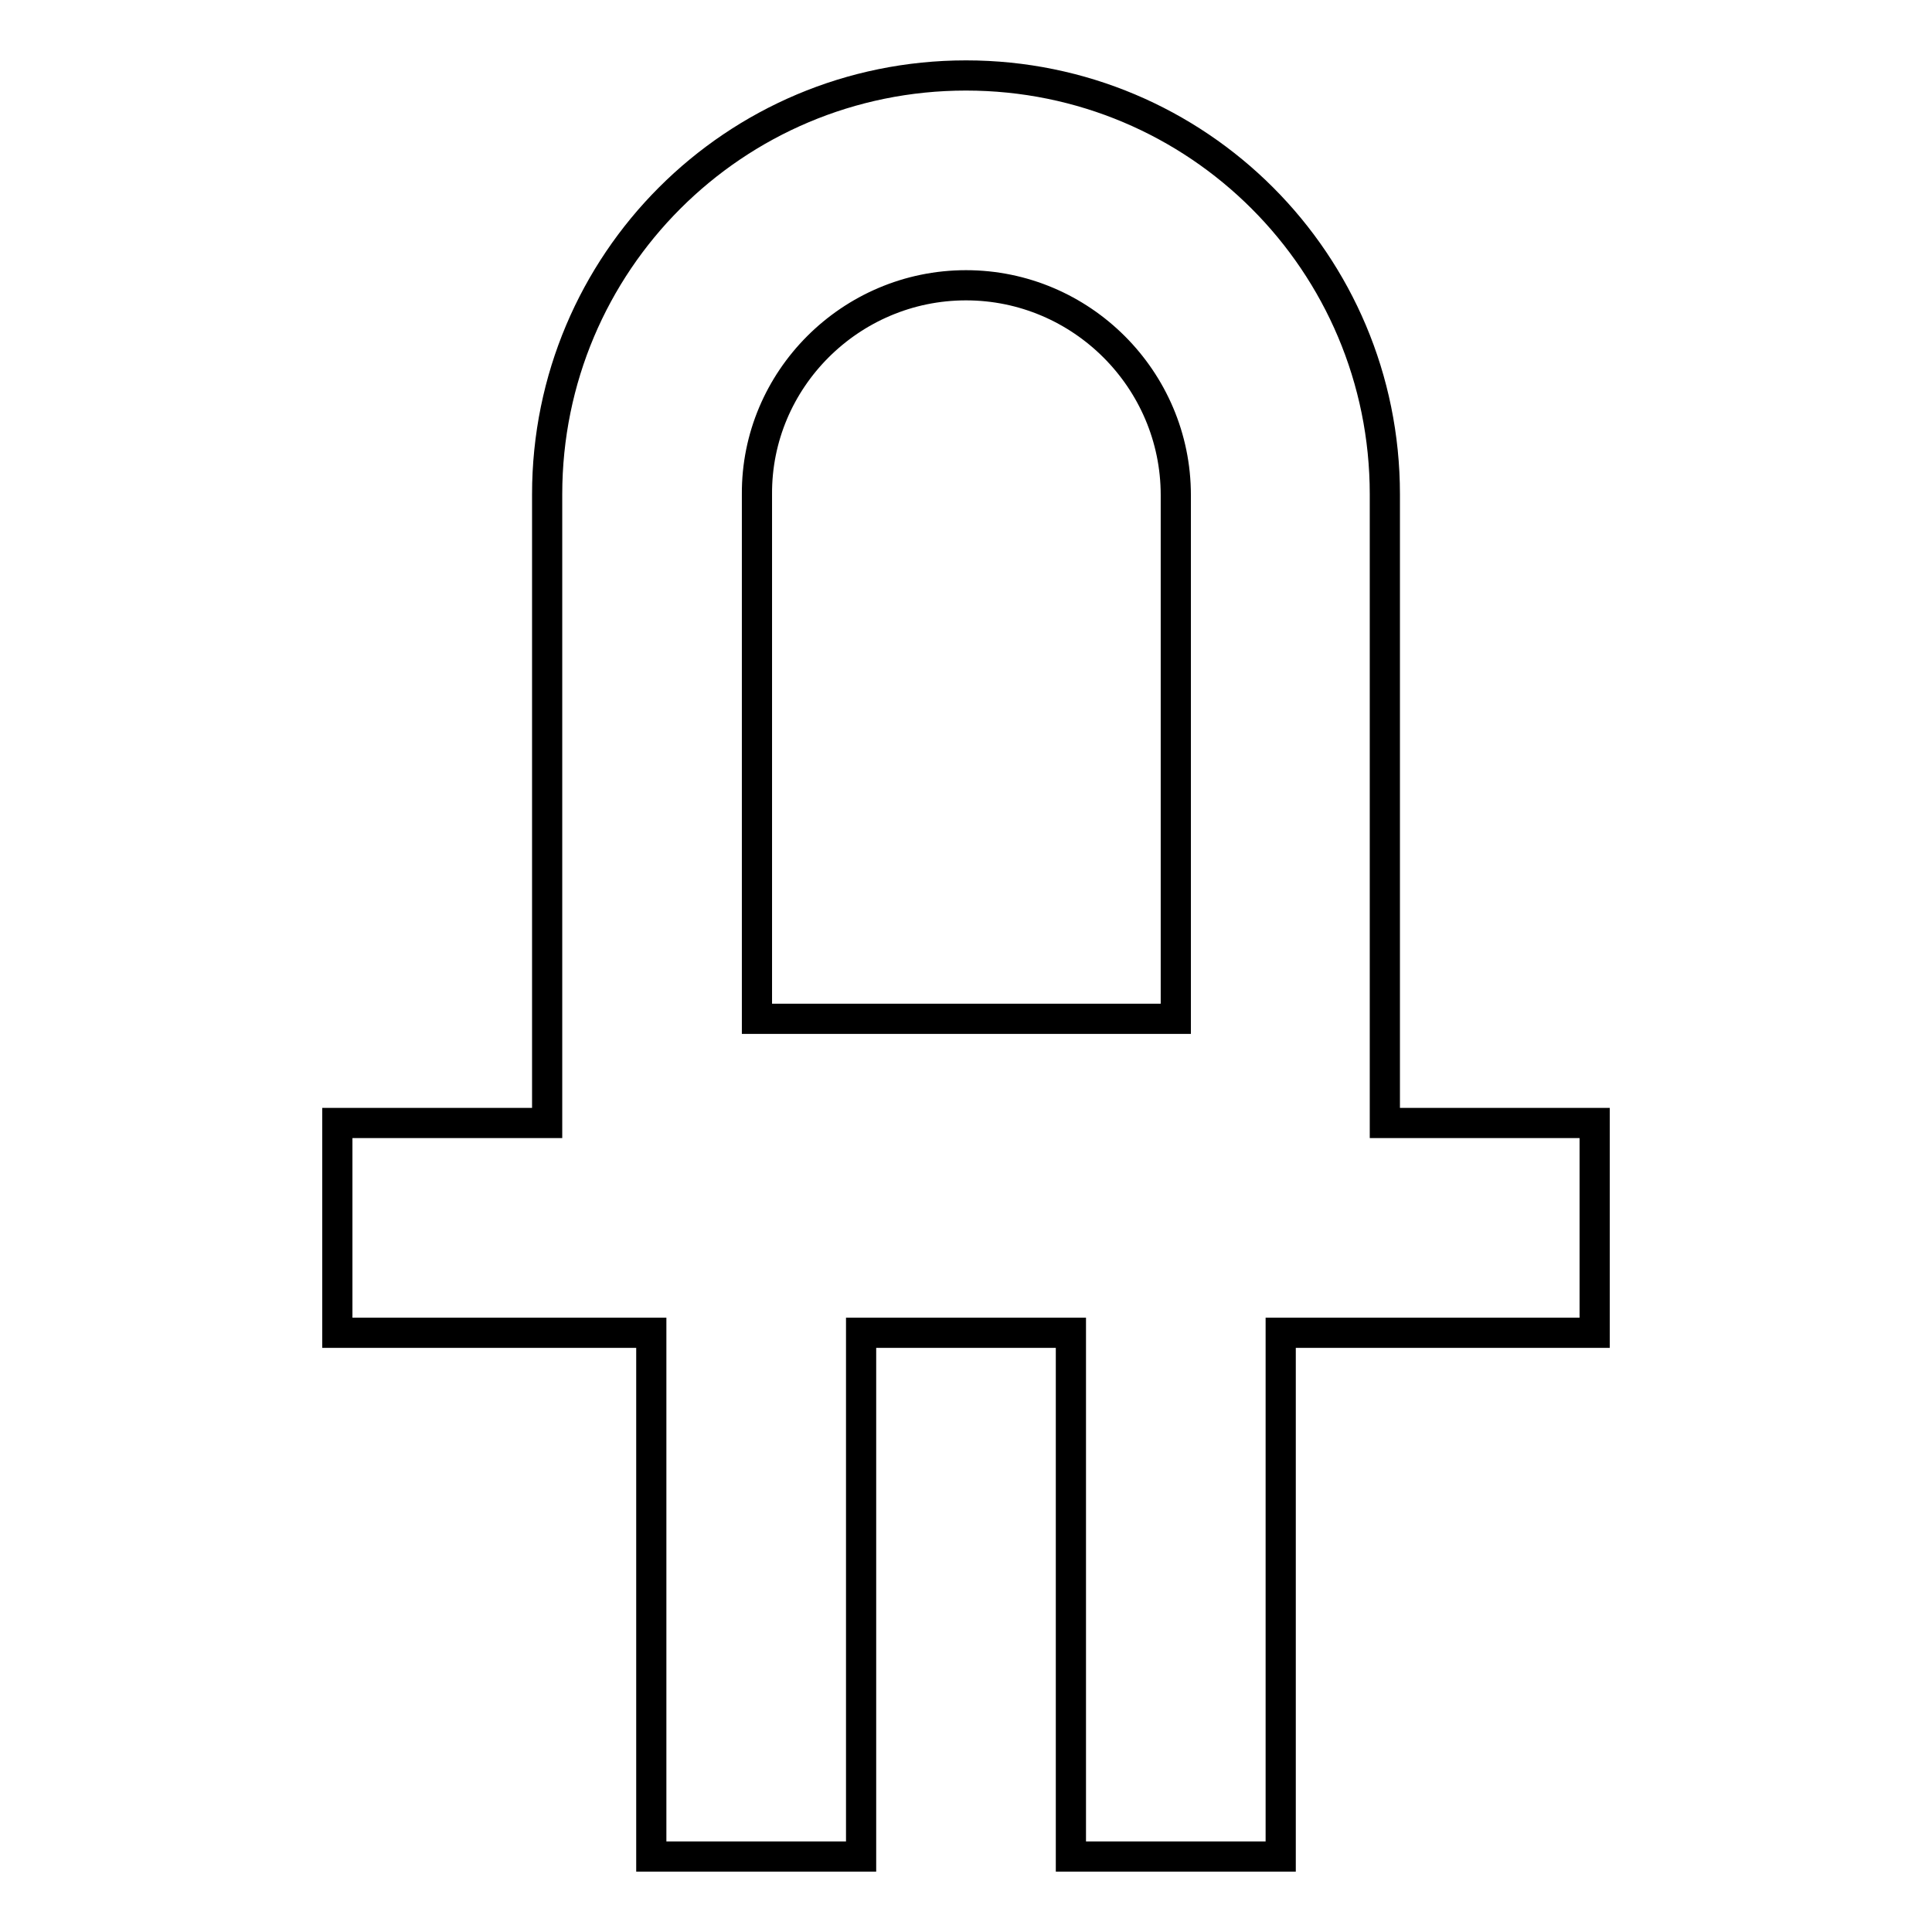
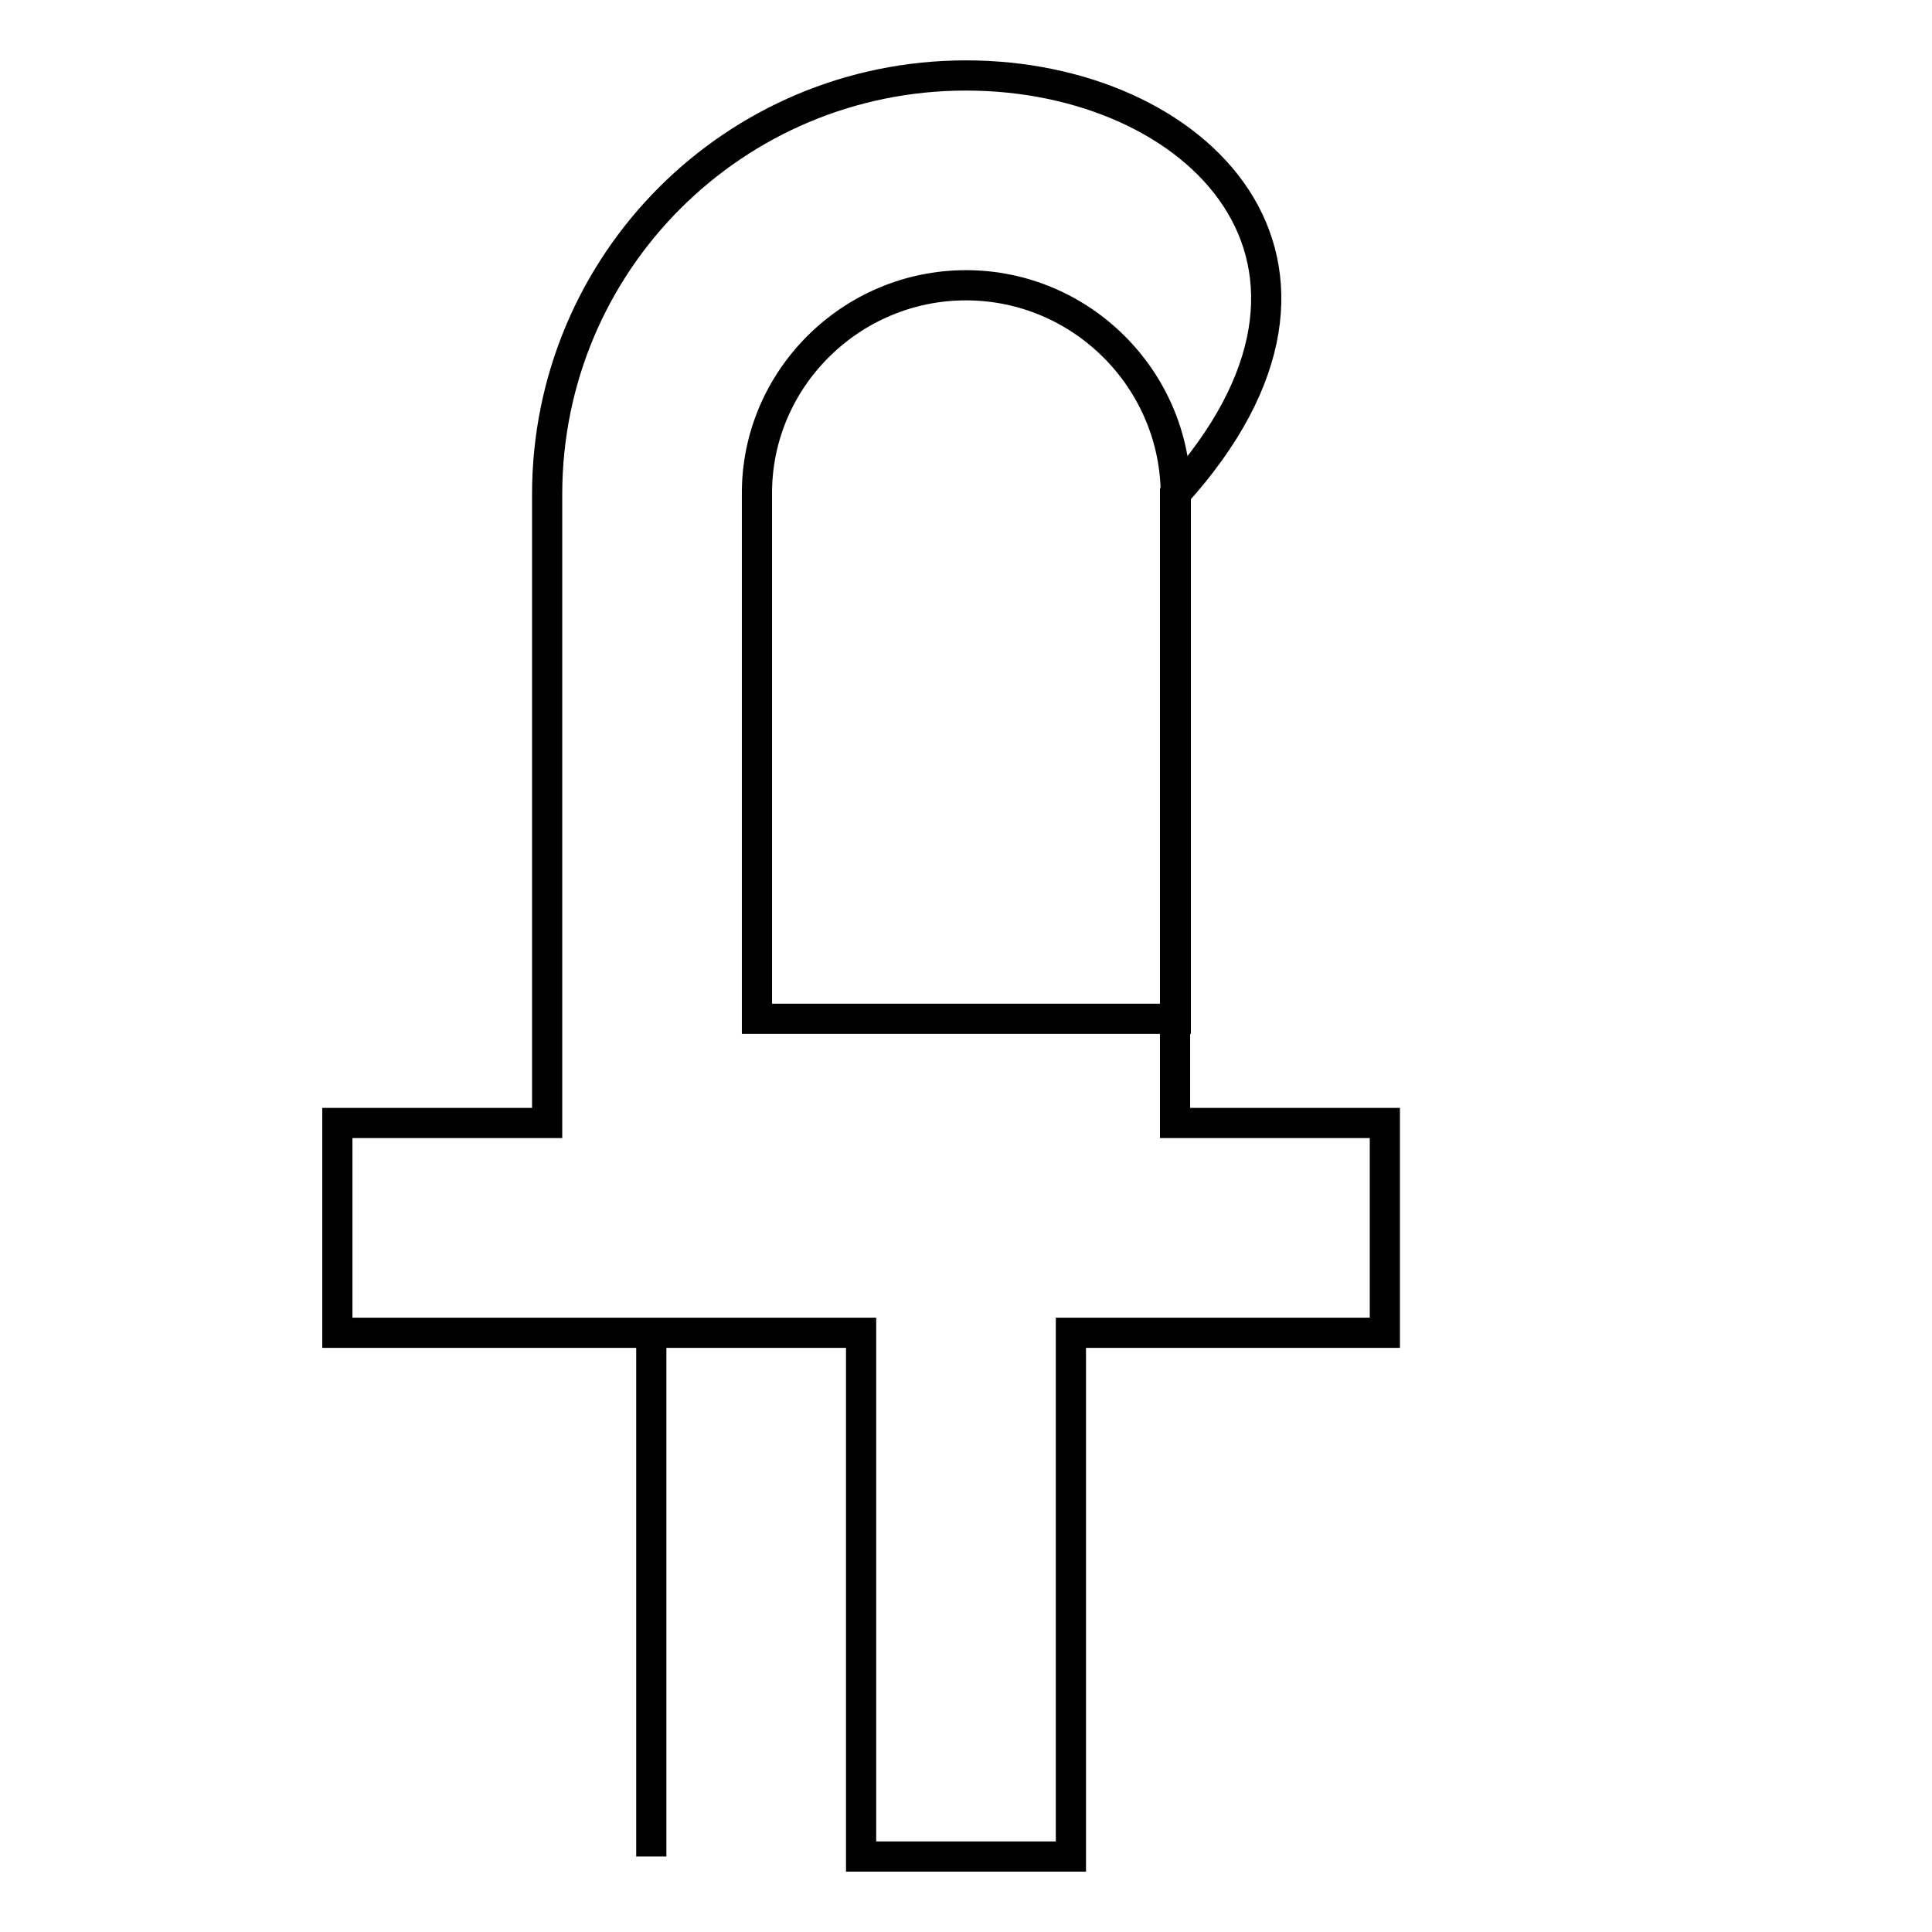
<svg xmlns="http://www.w3.org/2000/svg" version="1.1" x="0px" y="0px" viewBox="0 0 256 256" enable-background="new 0 0 256 256" xml:space="preserve">
  <g>
-     <path stroke-width="4" fill-opacity="0" stroke="#000000" d="M128,10c-30.7,0-55.5,24.8-55.5,55.5v83.3H44.7v27.8h41.6V246h27.8v-69.4h27.8V246h27.8v-69.4h41.6v-27.8 h-27.8V65.5C183.5,34.8,158.7,10,128,10 M128,37.8c15.3,0,27.8,12.5,27.8,27.8v69.4h-55.5V65.5C100.2,50.3,112.7,37.8,128,37.8z" />
+     <path stroke-width="4" fill-opacity="0" stroke="#000000" d="M128,10c-30.7,0-55.5,24.8-55.5,55.5v83.3H44.7v27.8h41.6V246v-69.4h27.8V246h27.8v-69.4h41.6v-27.8 h-27.8V65.5C183.5,34.8,158.7,10,128,10 M128,37.8c15.3,0,27.8,12.5,27.8,27.8v69.4h-55.5V65.5C100.2,50.3,112.7,37.8,128,37.8z" />
  </g>
</svg>